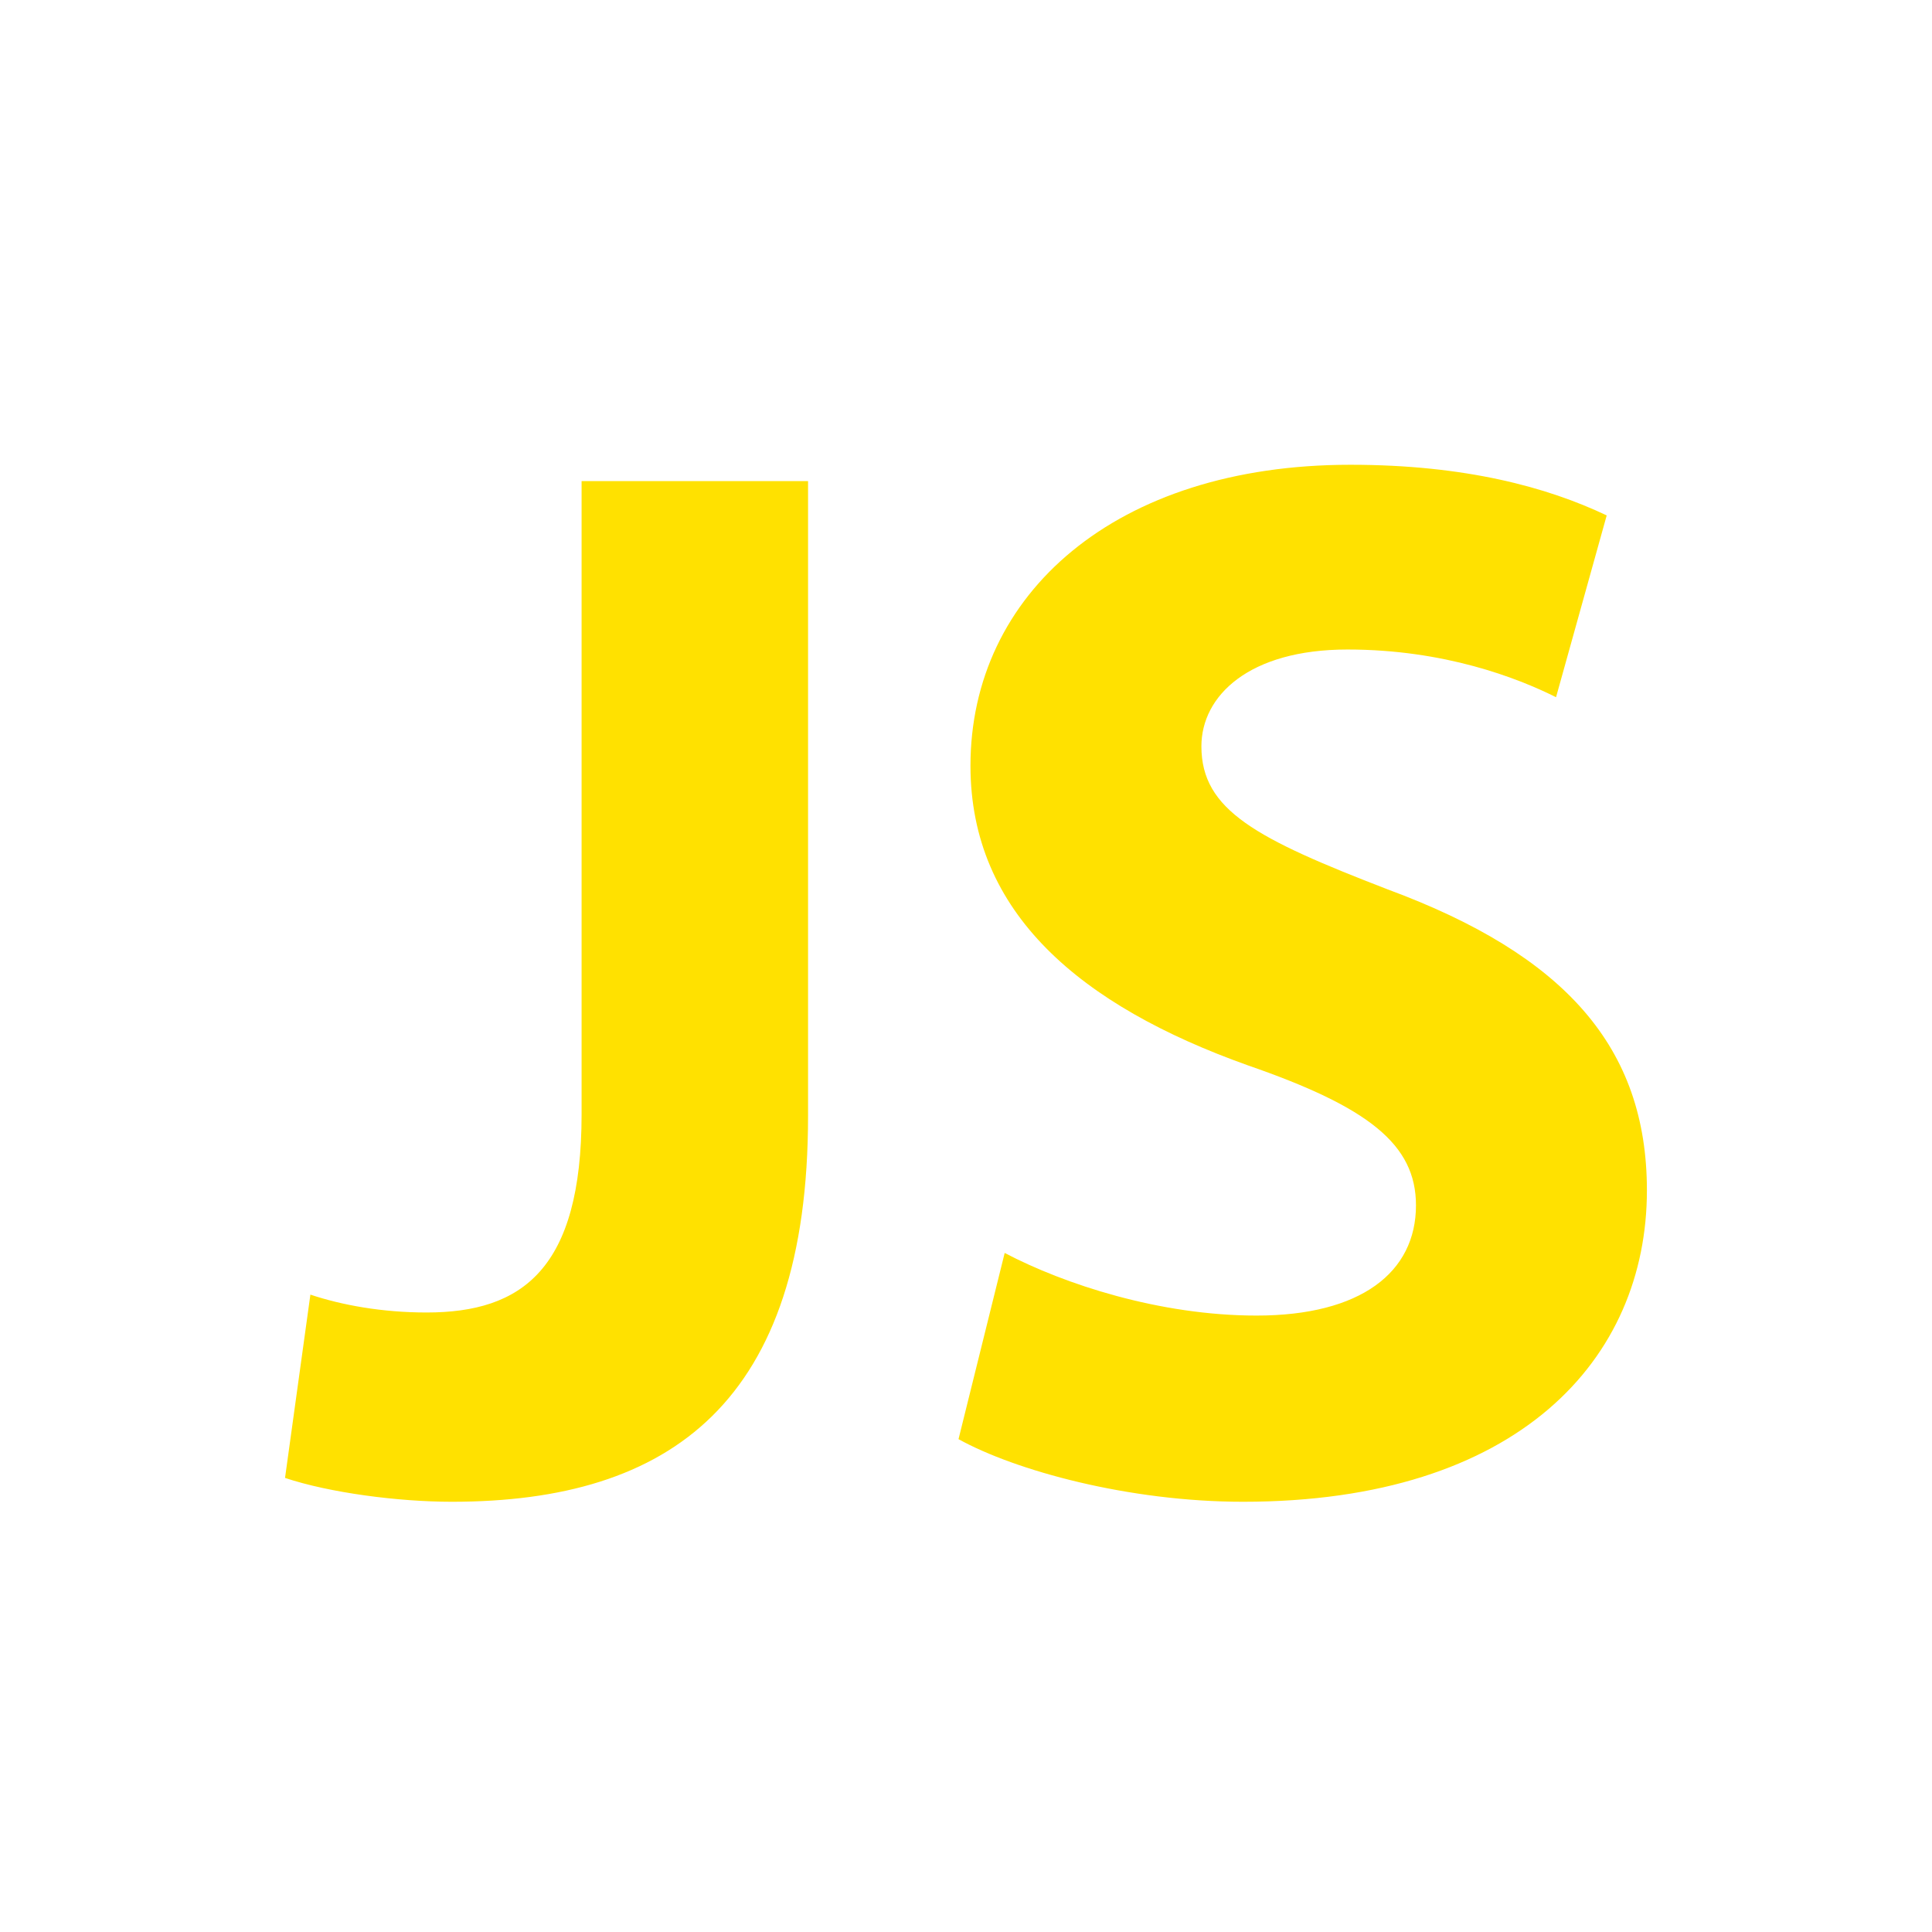
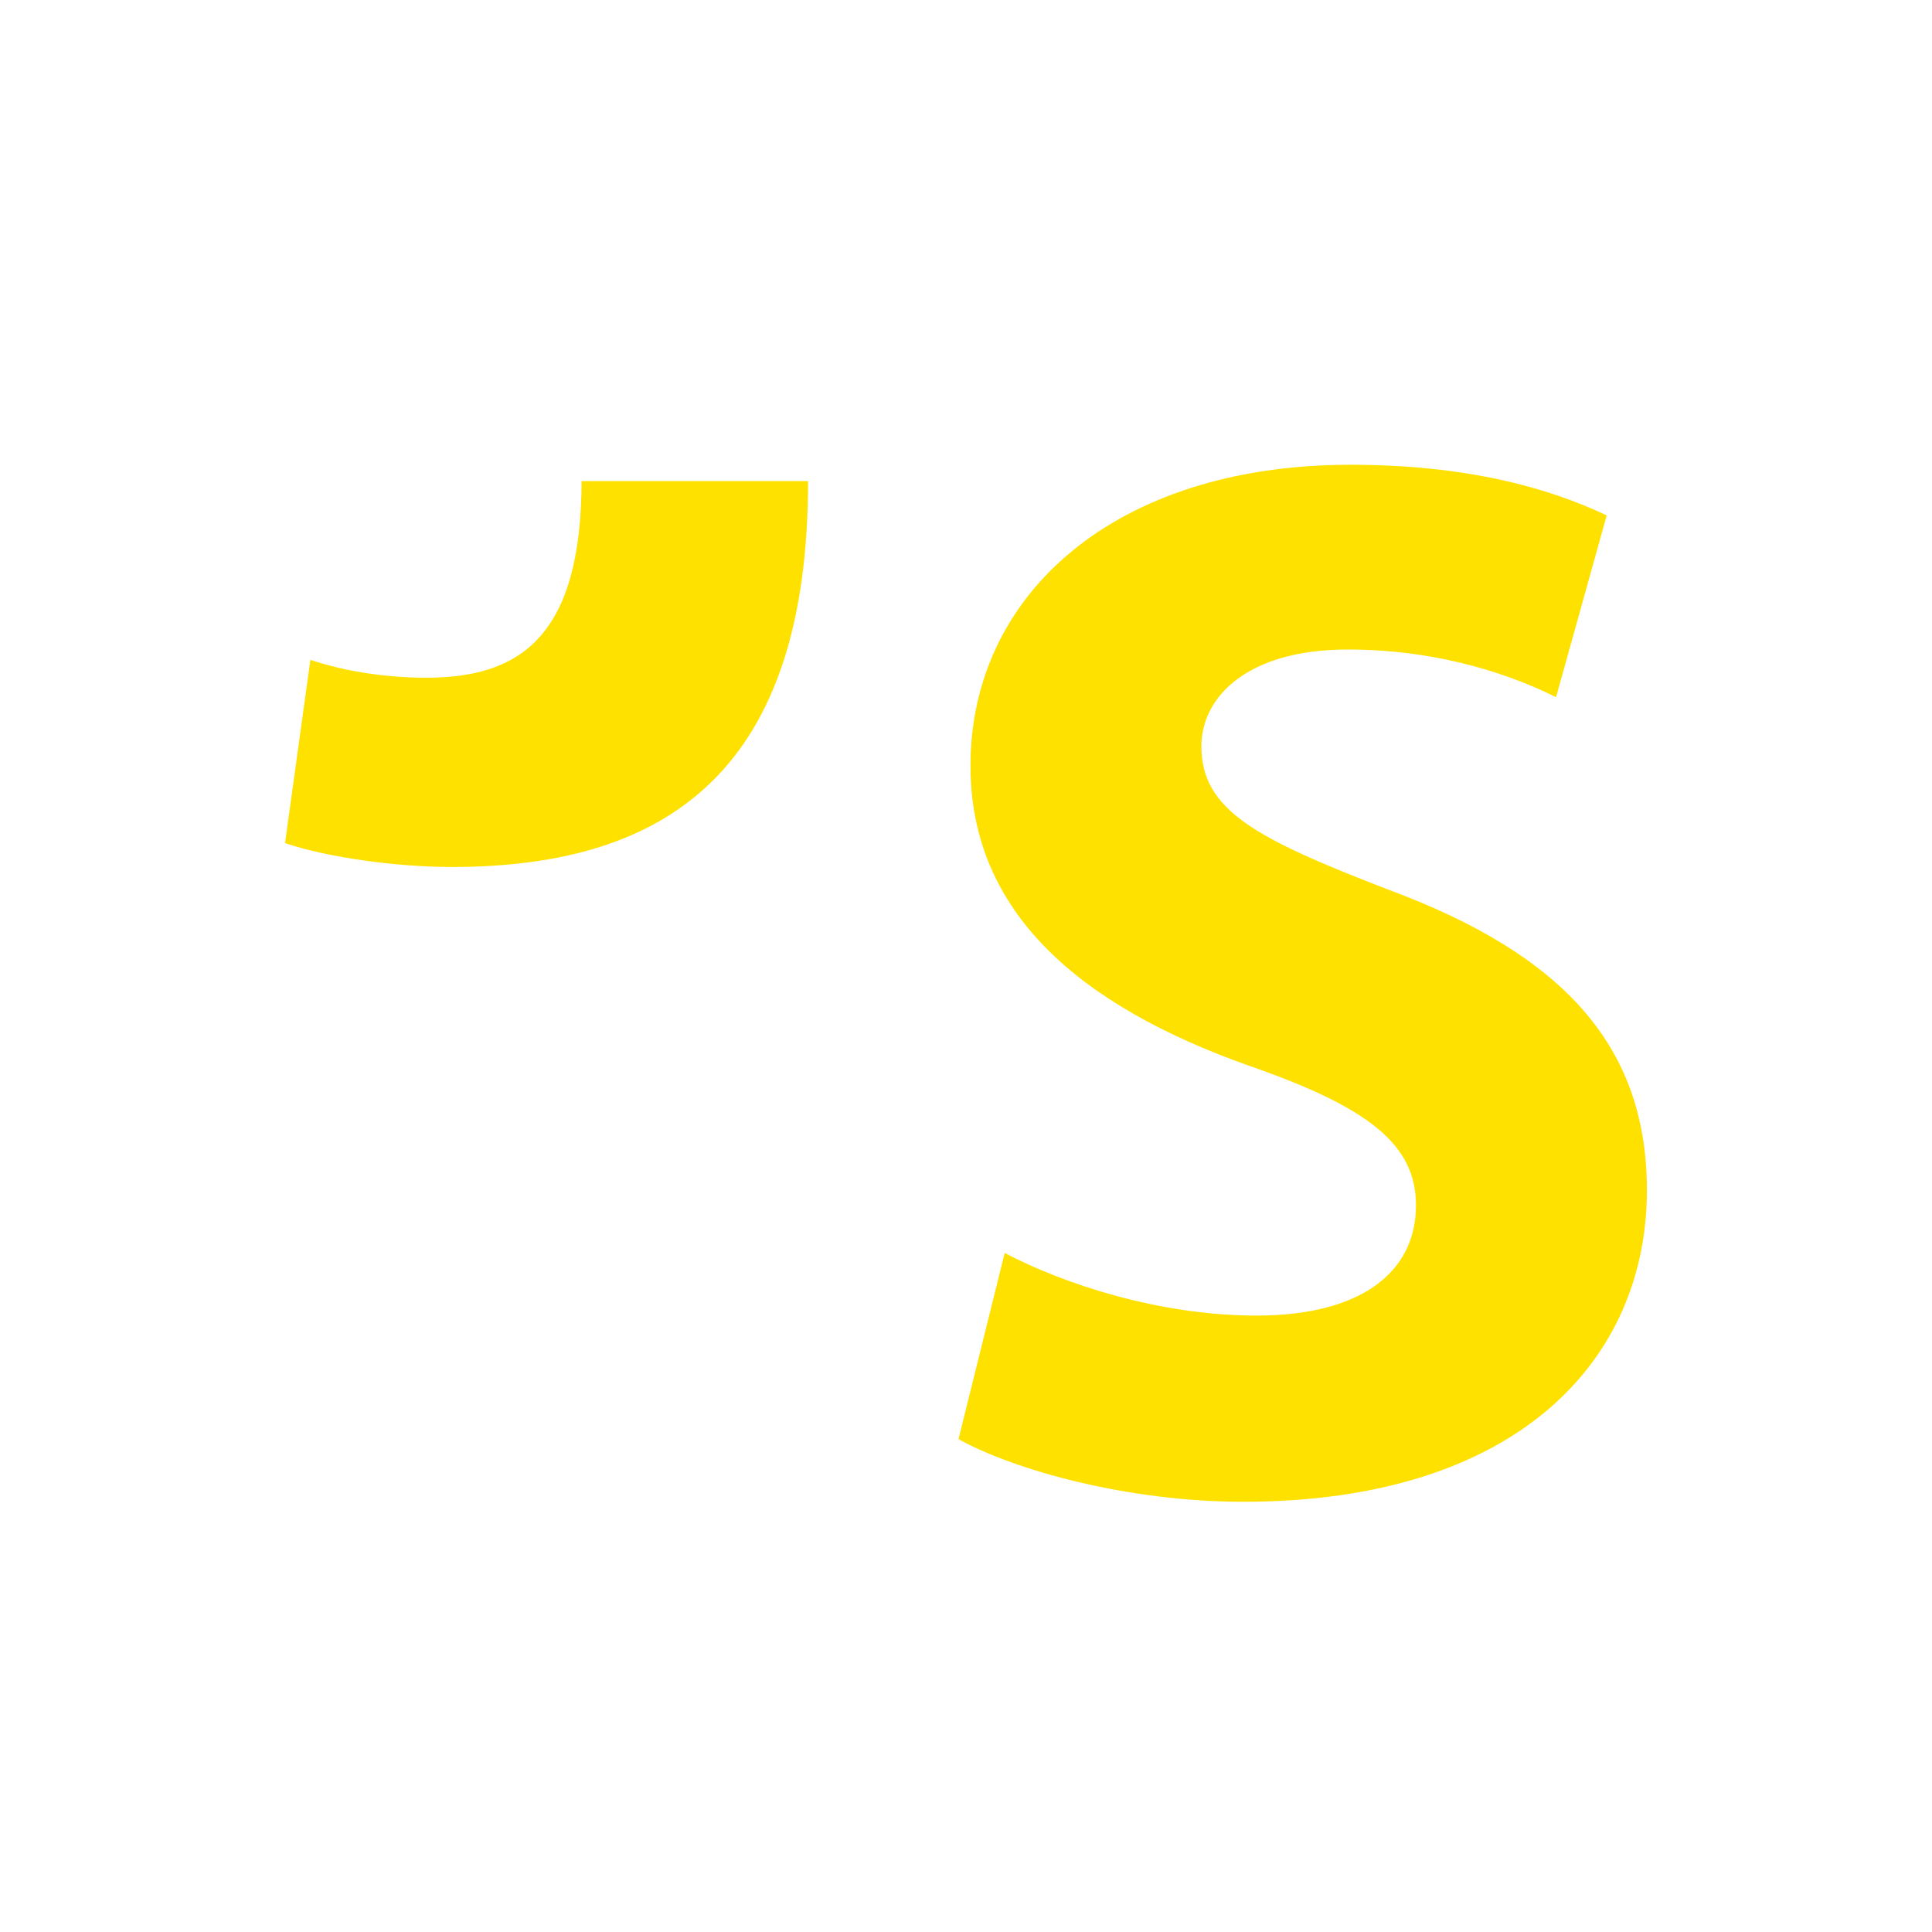
<svg xmlns="http://www.w3.org/2000/svg" width="800px" height="800px" viewBox="0 0 32 32" version="1.1" fill="#000000">
  <g id="SVGRepo_bgCarrier" stroke-width="0" />
  <g id="SVGRepo_tracerCarrier" stroke-linecap="round" stroke-linejoin="round" />
  <g id="SVGRepo_iconCarrier">
-     <path fill="#ffe100" d="M9.633 7.968h3.751v10.514c0 4.738-2.271 6.392-5.899 6.392-0.888 0-2.024-0.148-2.764-0.395l0.42-3.036c0.518 0.173 1.185 0.296 1.925 0.296 1.58 0 2.567-0.716 2.567-3.282v-10.489zM16.641 20.753c0.987 0.518 2.567 1.037 4.171 1.037 1.728 0 2.641-0.716 2.641-1.826 0-1.012-0.79-1.629-2.789-2.32-2.764-0.987-4.59-2.517-4.59-4.961 0-2.838 2.394-4.985 6.293-4.985 1.9 0 3.258 0.37 4.245 0.839l-0.839 3.011c-0.642-0.321-1.851-0.79-3.455-0.79-1.629 0-2.419 0.765-2.419 1.604 0 1.061 0.913 1.53 3.085 2.369 2.937 1.086 4.294 2.616 4.294 4.985 0 2.789-2.122 5.158-6.688 5.158-1.9 0-3.776-0.518-4.714-1.037l0.765-3.085z" />
+     <path fill="#ffe100" d="M9.633 7.968h3.751c0 4.738-2.271 6.392-5.899 6.392-0.888 0-2.024-0.148-2.764-0.395l0.42-3.036c0.518 0.173 1.185 0.296 1.925 0.296 1.58 0 2.567-0.716 2.567-3.282v-10.489zM16.641 20.753c0.987 0.518 2.567 1.037 4.171 1.037 1.728 0 2.641-0.716 2.641-1.826 0-1.012-0.79-1.629-2.789-2.32-2.764-0.987-4.59-2.517-4.59-4.961 0-2.838 2.394-4.985 6.293-4.985 1.9 0 3.258 0.37 4.245 0.839l-0.839 3.011c-0.642-0.321-1.851-0.79-3.455-0.79-1.629 0-2.419 0.765-2.419 1.604 0 1.061 0.913 1.53 3.085 2.369 2.937 1.086 4.294 2.616 4.294 4.985 0 2.789-2.122 5.158-6.688 5.158-1.9 0-3.776-0.518-4.714-1.037l0.765-3.085z" />
  </g>
</svg>